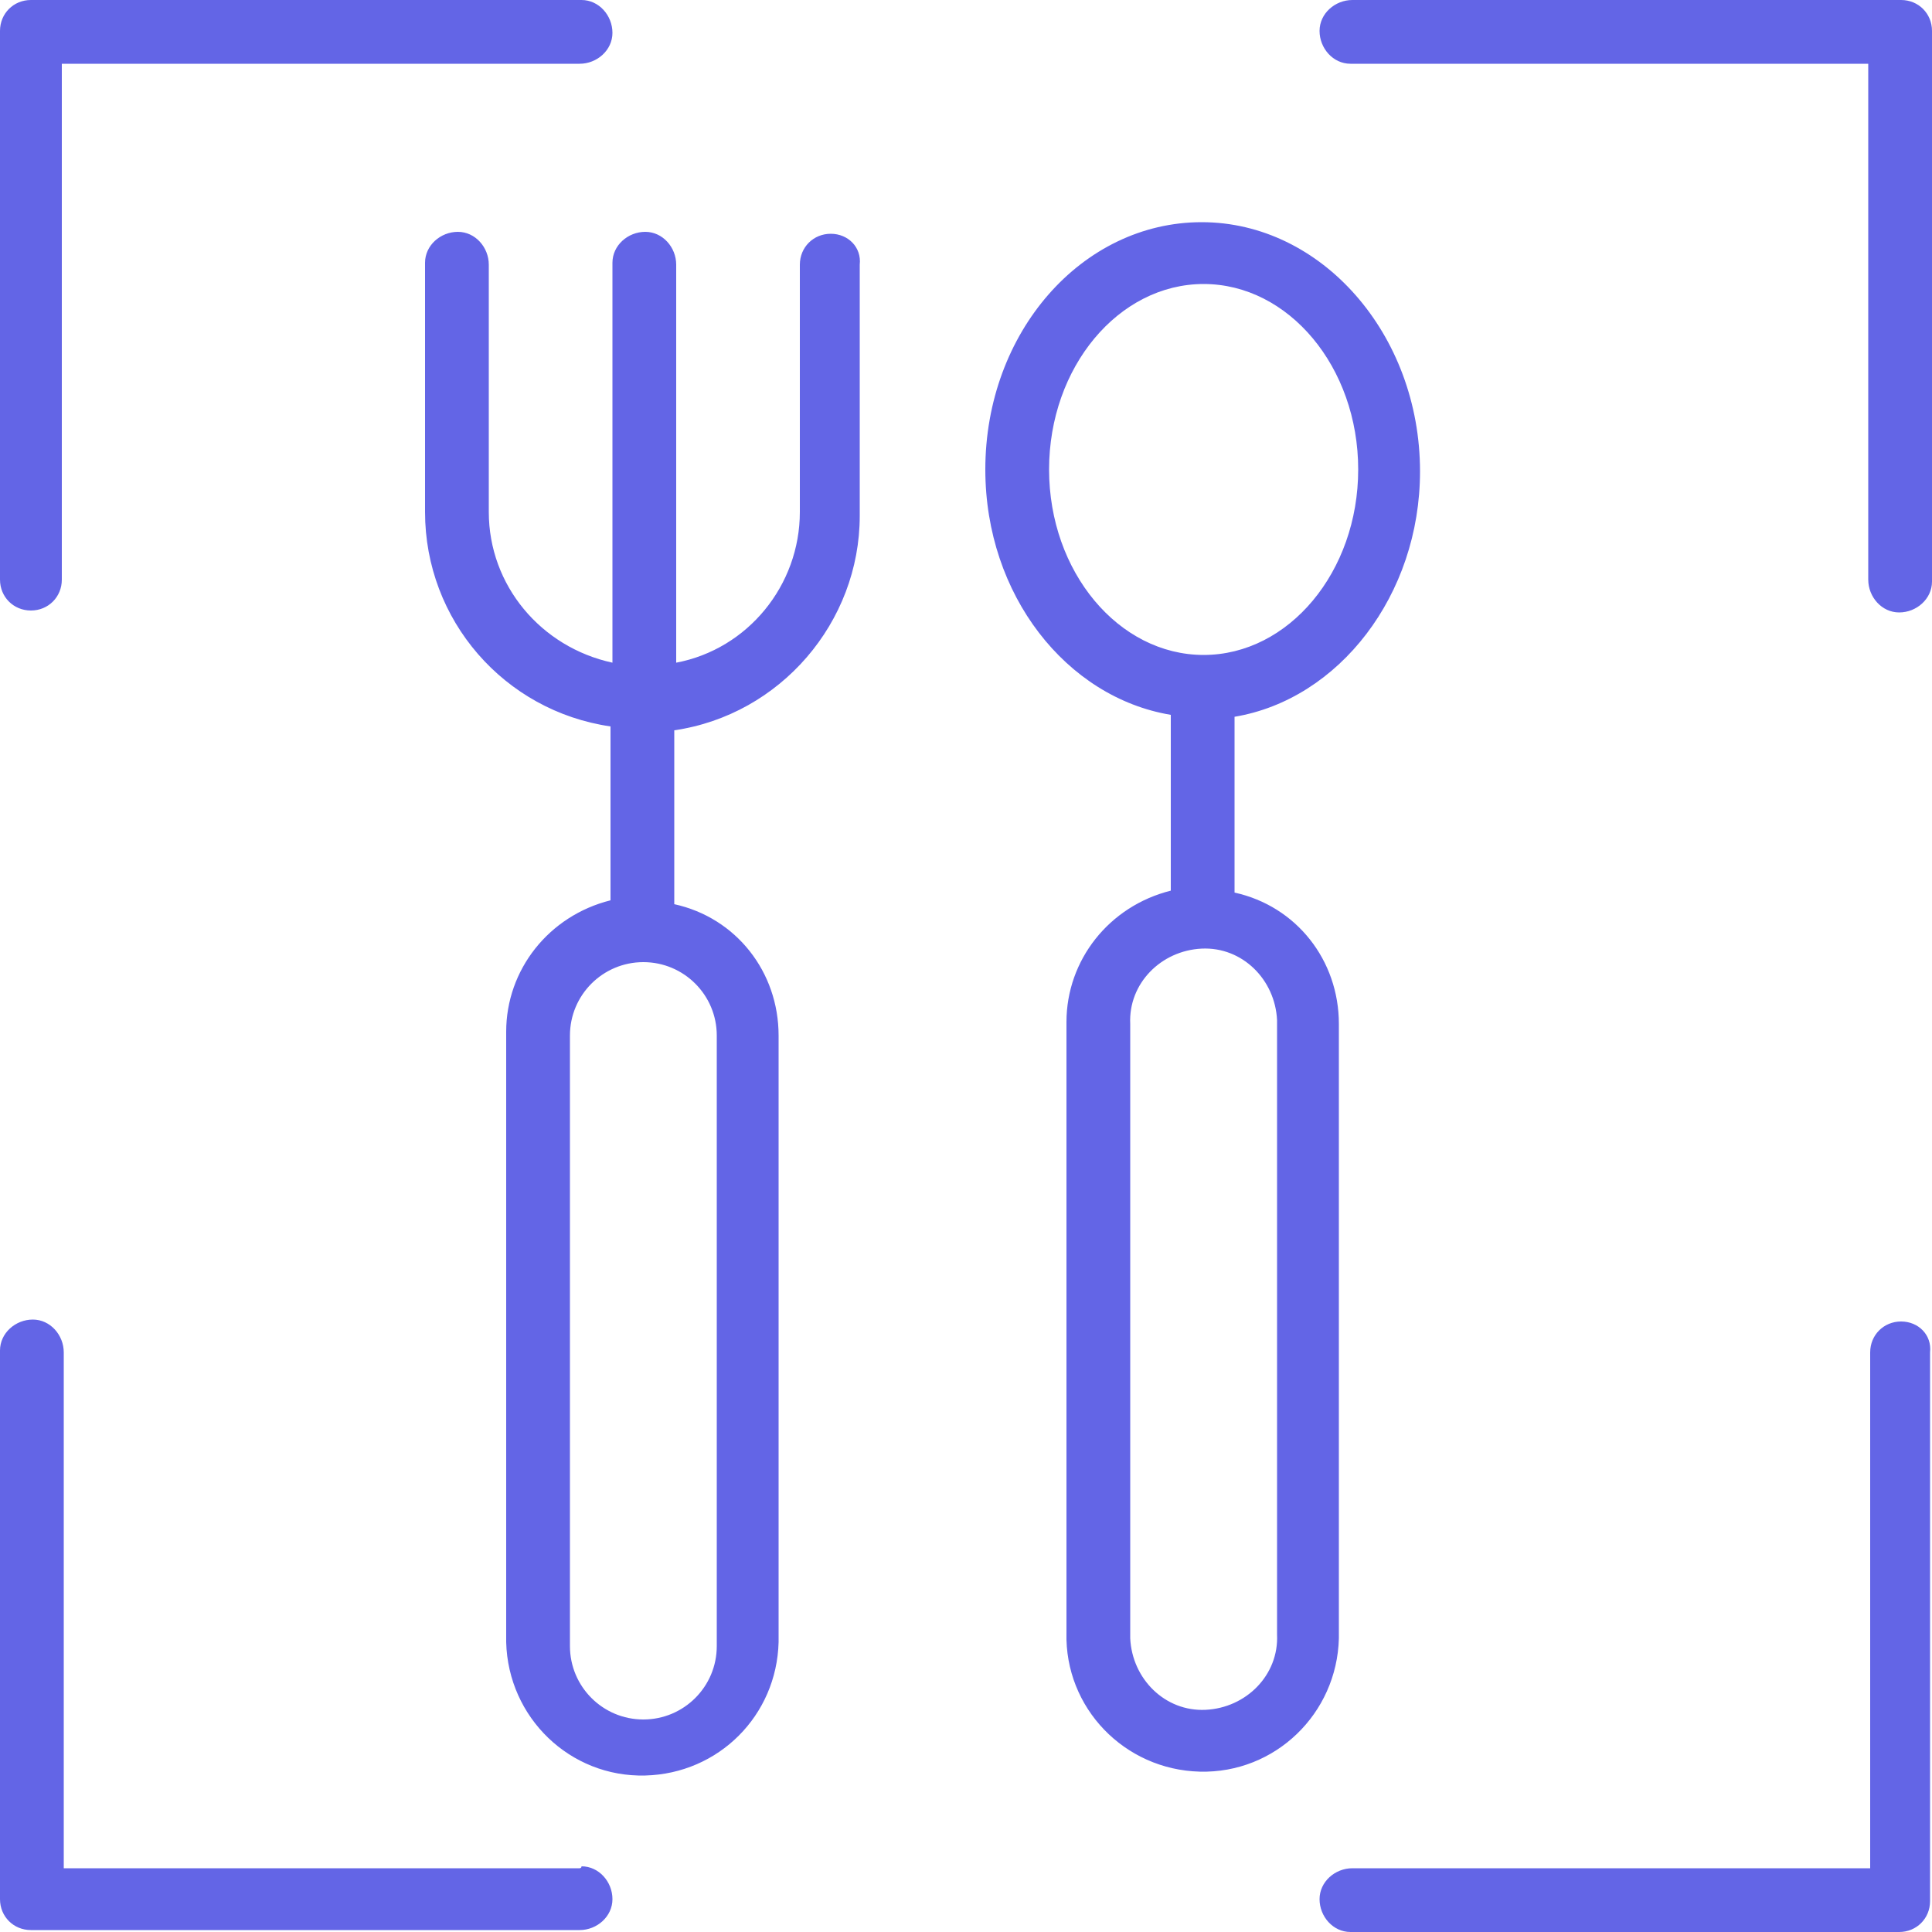
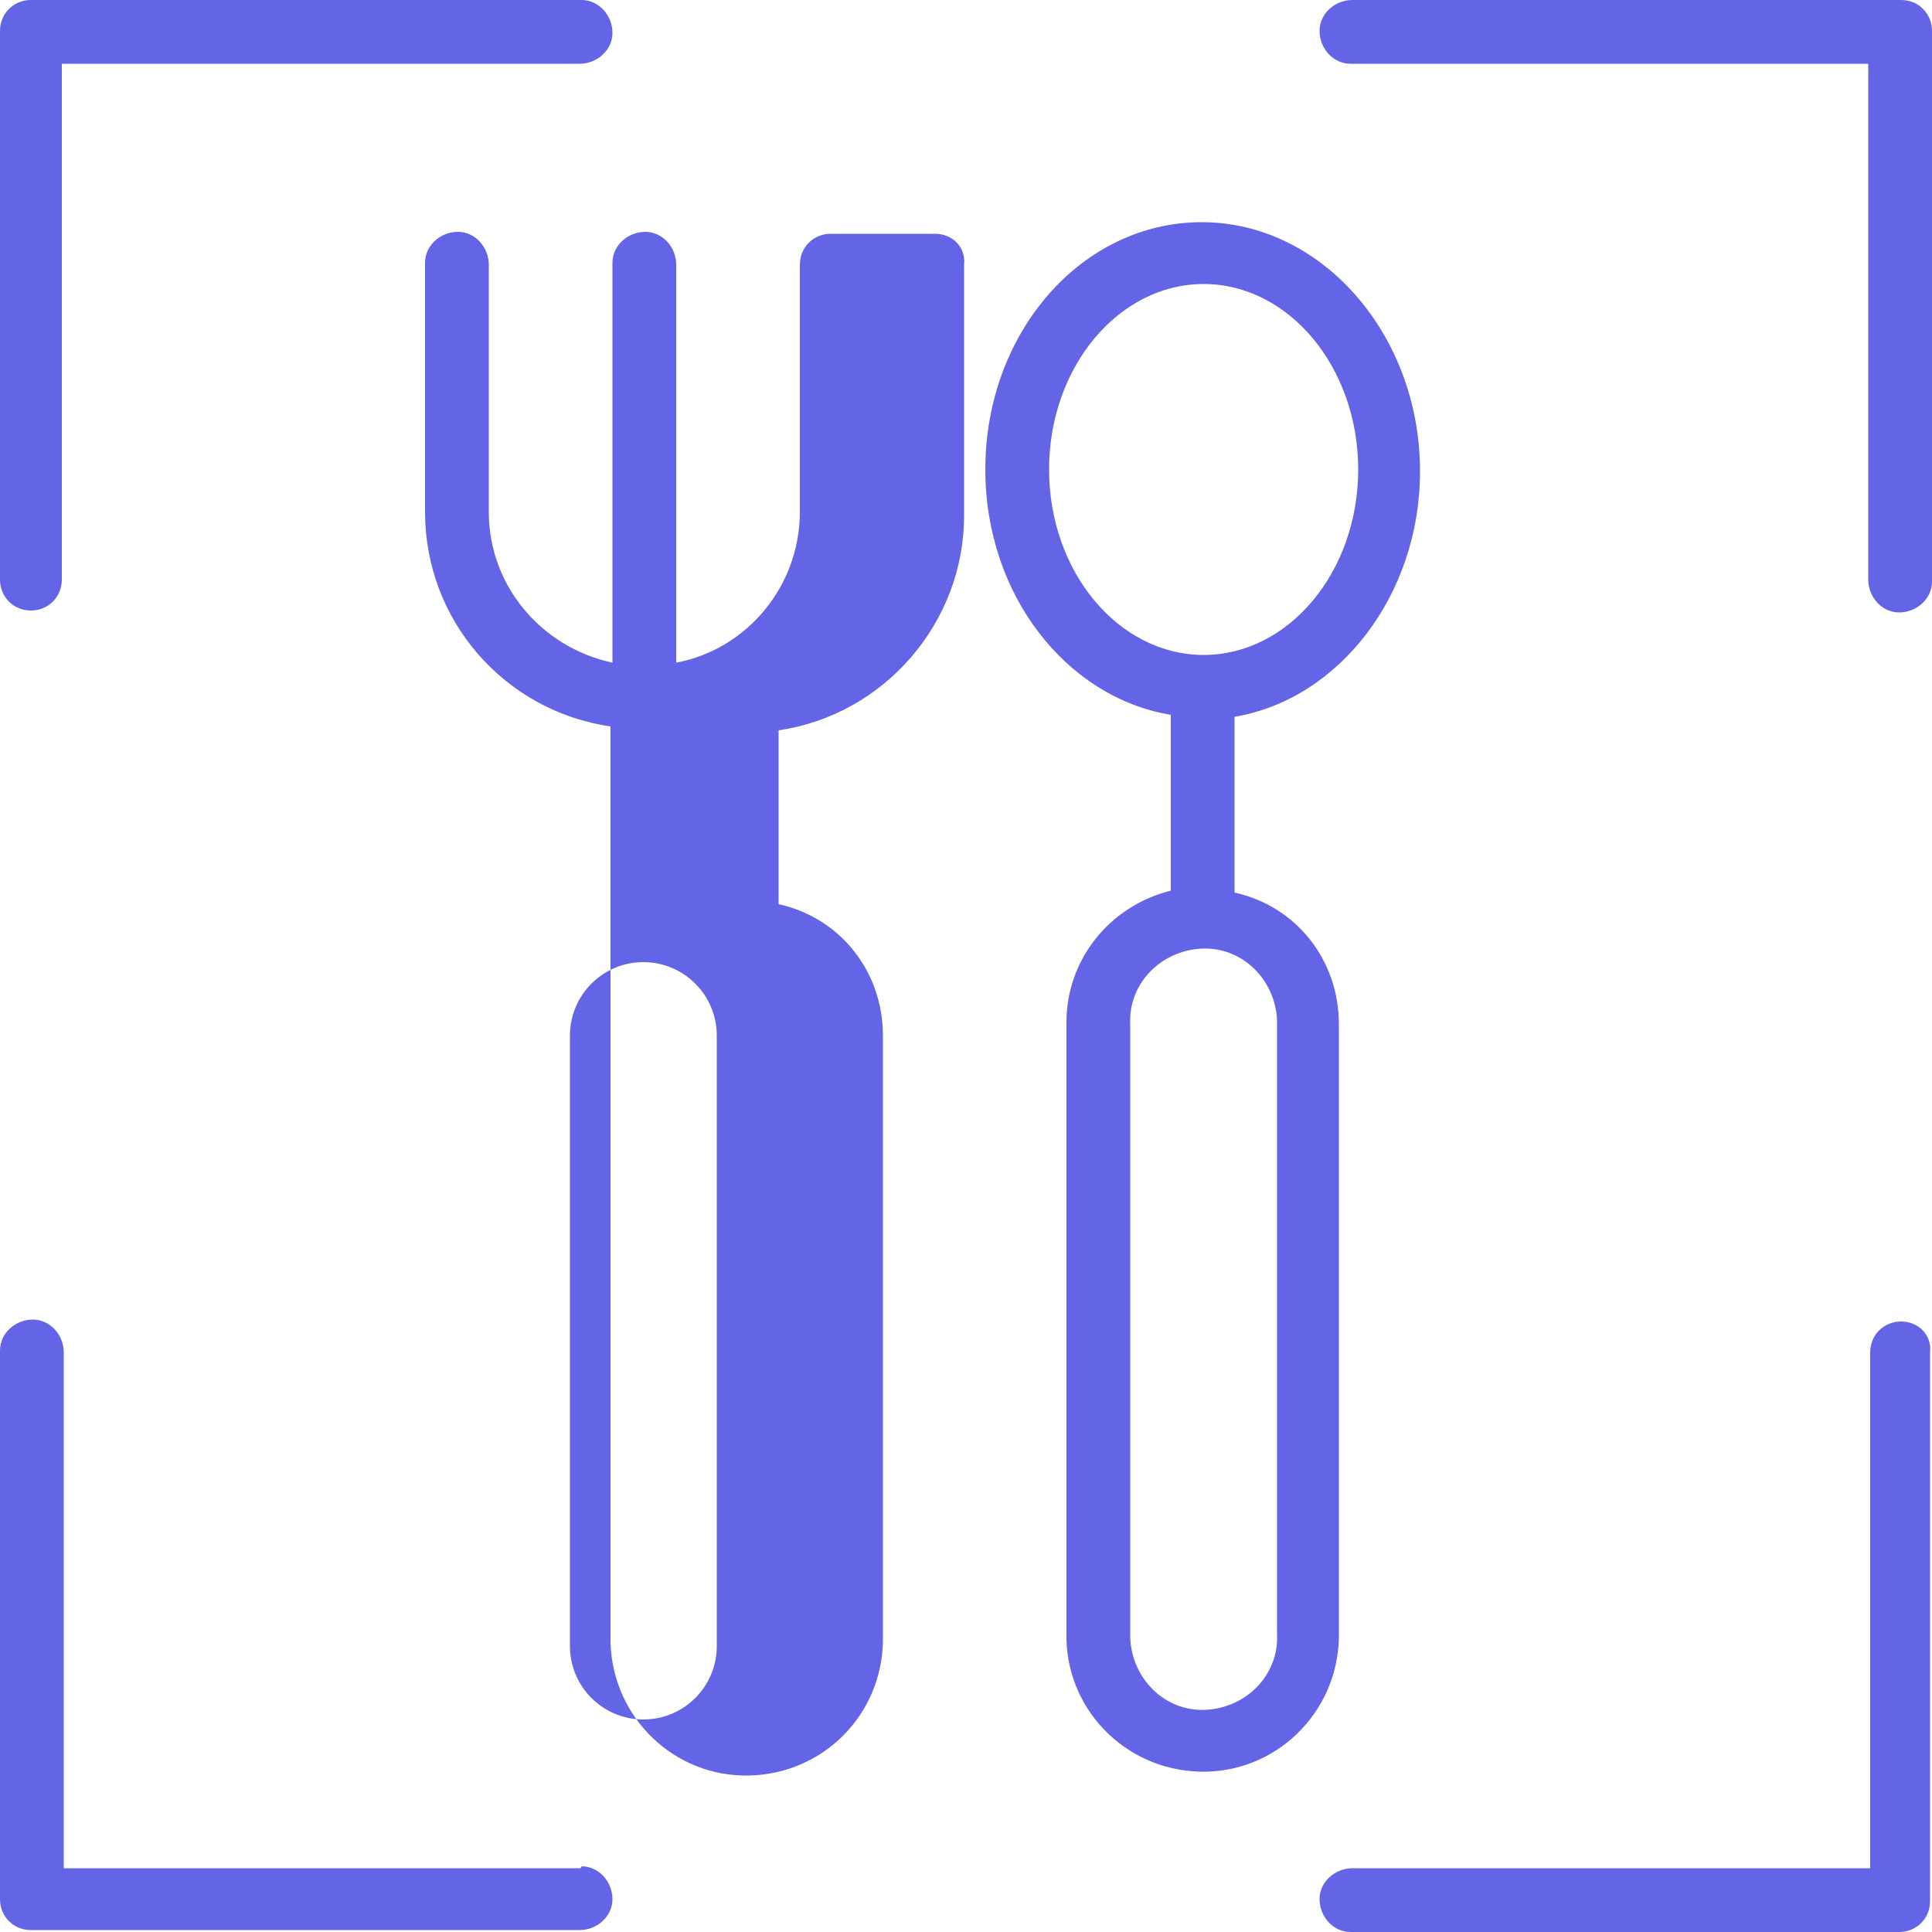
<svg xmlns="http://www.w3.org/2000/svg" version="1.1" id="Layer_1" x="0" y="0" viewBox="0 0 100 100" xml:space="preserve">
  <style>.st0{fill:#6365e6}</style>
-   <path class="st0" d="M69.3 53c0-3.3-2.2-6.1-5.4-6.8v-9.1c5.4-.9 9.6-6.3 9.6-12.7 0-7.1-5.1-12.9-11.3-12.9S51 17.2 51 24.3c0 6.5 4.2 11.8 9.6 12.7v9.1c-3.2.8-5.4 3.6-5.4 6.8v31.6c-.1 3.9 3 7.1 6.9 7.2s7.1-3 7.2-6.9V53zm-15-28.7c0-5.3 3.6-9.6 8-9.6s8 4.3 8 9.6-3.6 9.6-8 9.6-8-4.3-8-9.6zm11.8 60.3c.1 2.1-1.6 3.8-3.7 3.9s-3.8-1.6-3.9-3.7V53c-.1-2.1 1.6-3.8 3.7-3.9 2.1-.1 3.8 1.6 3.9 3.7v31.8zM43 12.1c-.9 0-1.6.7-1.6 1.6v12.8c0 3.8-2.7 7.1-6.4 7.8V13.7c0-.9-.7-1.7-1.6-1.7-.9 0-1.7.7-1.7 1.6V34.3c-3.7-.8-6.4-4-6.4-7.8V13.7c0-.9-.7-1.7-1.6-1.7s-1.7.7-1.7 1.6v12.9c0 5.6 4.1 10.3 9.6 11.1v9c-3.2.8-5.4 3.6-5.4 6.8V85c.1 3.9 3.3 7 7.2 6.9 3.8-.1 6.8-3.1 6.9-6.9V53.6c0-3.3-2.2-6.1-5.4-6.8v-9c5.5-.8 9.6-5.6 9.6-11.1v-13c.1-.9-.6-1.6-1.5-1.6zm-5.9 41.5v31.6c0 2.1-1.7 3.8-3.8 3.8s-3.8-1.7-3.8-3.8V53.6c0-2.1 1.7-3.8 3.8-3.8 2.1 0 3.8 1.7 3.8 3.8zM98.4 68.4c-.9 0-1.6.7-1.6 1.6v26.7H70c-.9 0-1.7.7-1.7 1.6s.7 1.7 1.6 1.7H98.3c.9 0 1.6-.7 1.6-1.6V70c.1-.9-.6-1.6-1.5-1.6zM98.4 0H70c-.9 0-1.7.7-1.7 1.6s.7 1.7 1.6 1.7h26.8V30c0 .9.7 1.7 1.6 1.7s1.7-.7 1.7-1.6V1.6c0-.9-.7-1.6-1.6-1.6zM1.6 31.6c.9 0 1.6-.7 1.6-1.6V3.3H30c.9 0 1.7-.7 1.7-1.6S31 0 30.1 0H1.6C.7 0 0 .7 0 1.6V30c0 .9.7 1.6 1.6 1.6zM30 96.7H3.3V70c0-.9-.7-1.7-1.6-1.7S0 69 0 69.9V98.3c0 .9.7 1.6 1.6 1.6H30c.9 0 1.7-.7 1.7-1.6s-.7-1.7-1.6-1.7c0 .1-.1.1-.1.1z" />
+   <path class="st0" d="M69.3 53c0-3.3-2.2-6.1-5.4-6.8v-9.1c5.4-.9 9.6-6.3 9.6-12.7 0-7.1-5.1-12.9-11.3-12.9S51 17.2 51 24.3c0 6.5 4.2 11.8 9.6 12.7v9.1c-3.2.8-5.4 3.6-5.4 6.8v31.6c-.1 3.9 3 7.1 6.9 7.2s7.1-3 7.2-6.9V53zm-15-28.7c0-5.3 3.6-9.6 8-9.6s8 4.3 8 9.6-3.6 9.6-8 9.6-8-4.3-8-9.6zm11.8 60.3c.1 2.1-1.6 3.8-3.7 3.9s-3.8-1.6-3.9-3.7V53c-.1-2.1 1.6-3.8 3.7-3.9 2.1-.1 3.8 1.6 3.9 3.7v31.8zM43 12.1c-.9 0-1.6.7-1.6 1.6v12.8c0 3.8-2.7 7.1-6.4 7.8V13.7c0-.9-.7-1.7-1.6-1.7-.9 0-1.7.7-1.7 1.6V34.3c-3.7-.8-6.4-4-6.4-7.8V13.7c0-.9-.7-1.7-1.6-1.7s-1.7.7-1.7 1.6v12.9c0 5.6 4.1 10.3 9.6 11.1v9V85c.1 3.9 3.3 7 7.2 6.9 3.8-.1 6.8-3.1 6.9-6.9V53.6c0-3.3-2.2-6.1-5.4-6.8v-9c5.5-.8 9.6-5.6 9.6-11.1v-13c.1-.9-.6-1.6-1.5-1.6zm-5.9 41.5v31.6c0 2.1-1.7 3.8-3.8 3.8s-3.8-1.7-3.8-3.8V53.6c0-2.1 1.7-3.8 3.8-3.8 2.1 0 3.8 1.7 3.8 3.8zM98.4 68.4c-.9 0-1.6.7-1.6 1.6v26.7H70c-.9 0-1.7.7-1.7 1.6s.7 1.7 1.6 1.7H98.3c.9 0 1.6-.7 1.6-1.6V70c.1-.9-.6-1.6-1.5-1.6zM98.4 0H70c-.9 0-1.7.7-1.7 1.6s.7 1.7 1.6 1.7h26.8V30c0 .9.7 1.7 1.6 1.7s1.7-.7 1.7-1.6V1.6c0-.9-.7-1.6-1.6-1.6zM1.6 31.6c.9 0 1.6-.7 1.6-1.6V3.3H30c.9 0 1.7-.7 1.7-1.6S31 0 30.1 0H1.6C.7 0 0 .7 0 1.6V30c0 .9.7 1.6 1.6 1.6zM30 96.7H3.3V70c0-.9-.7-1.7-1.6-1.7S0 69 0 69.9V98.3c0 .9.7 1.6 1.6 1.6H30c.9 0 1.7-.7 1.7-1.6s-.7-1.7-1.6-1.7c0 .1-.1.1-.1.1z" />
</svg>